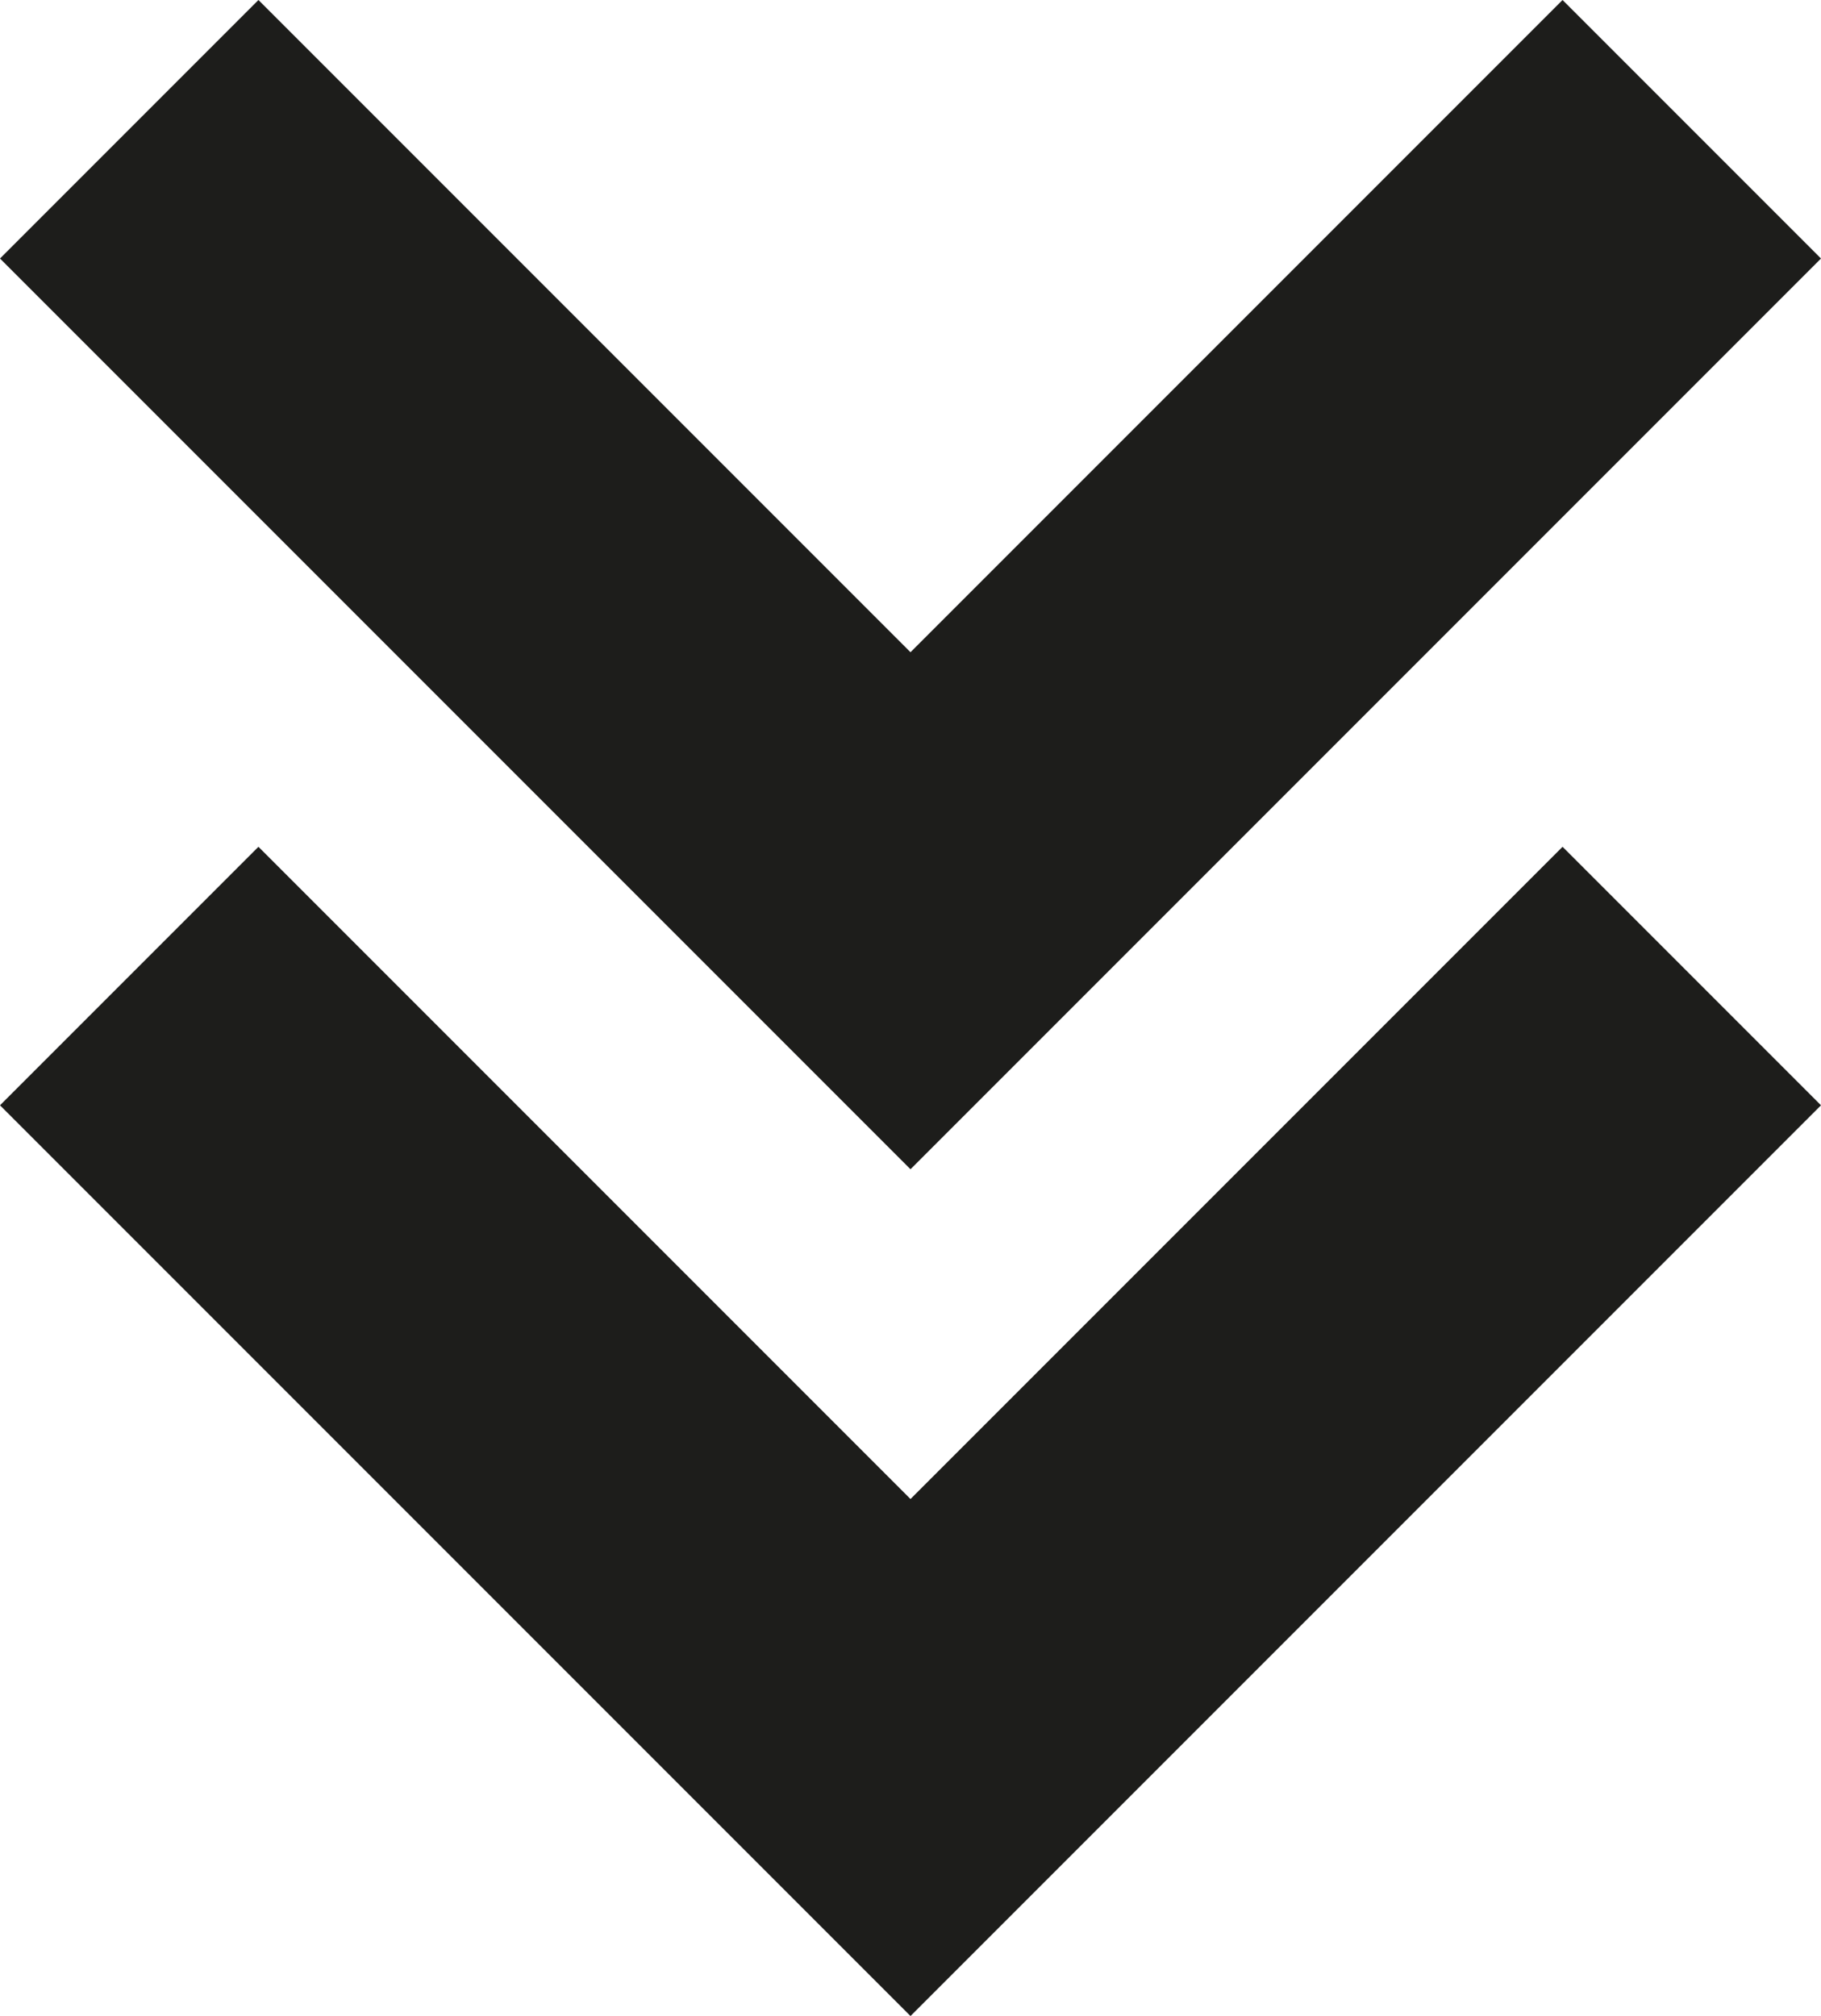
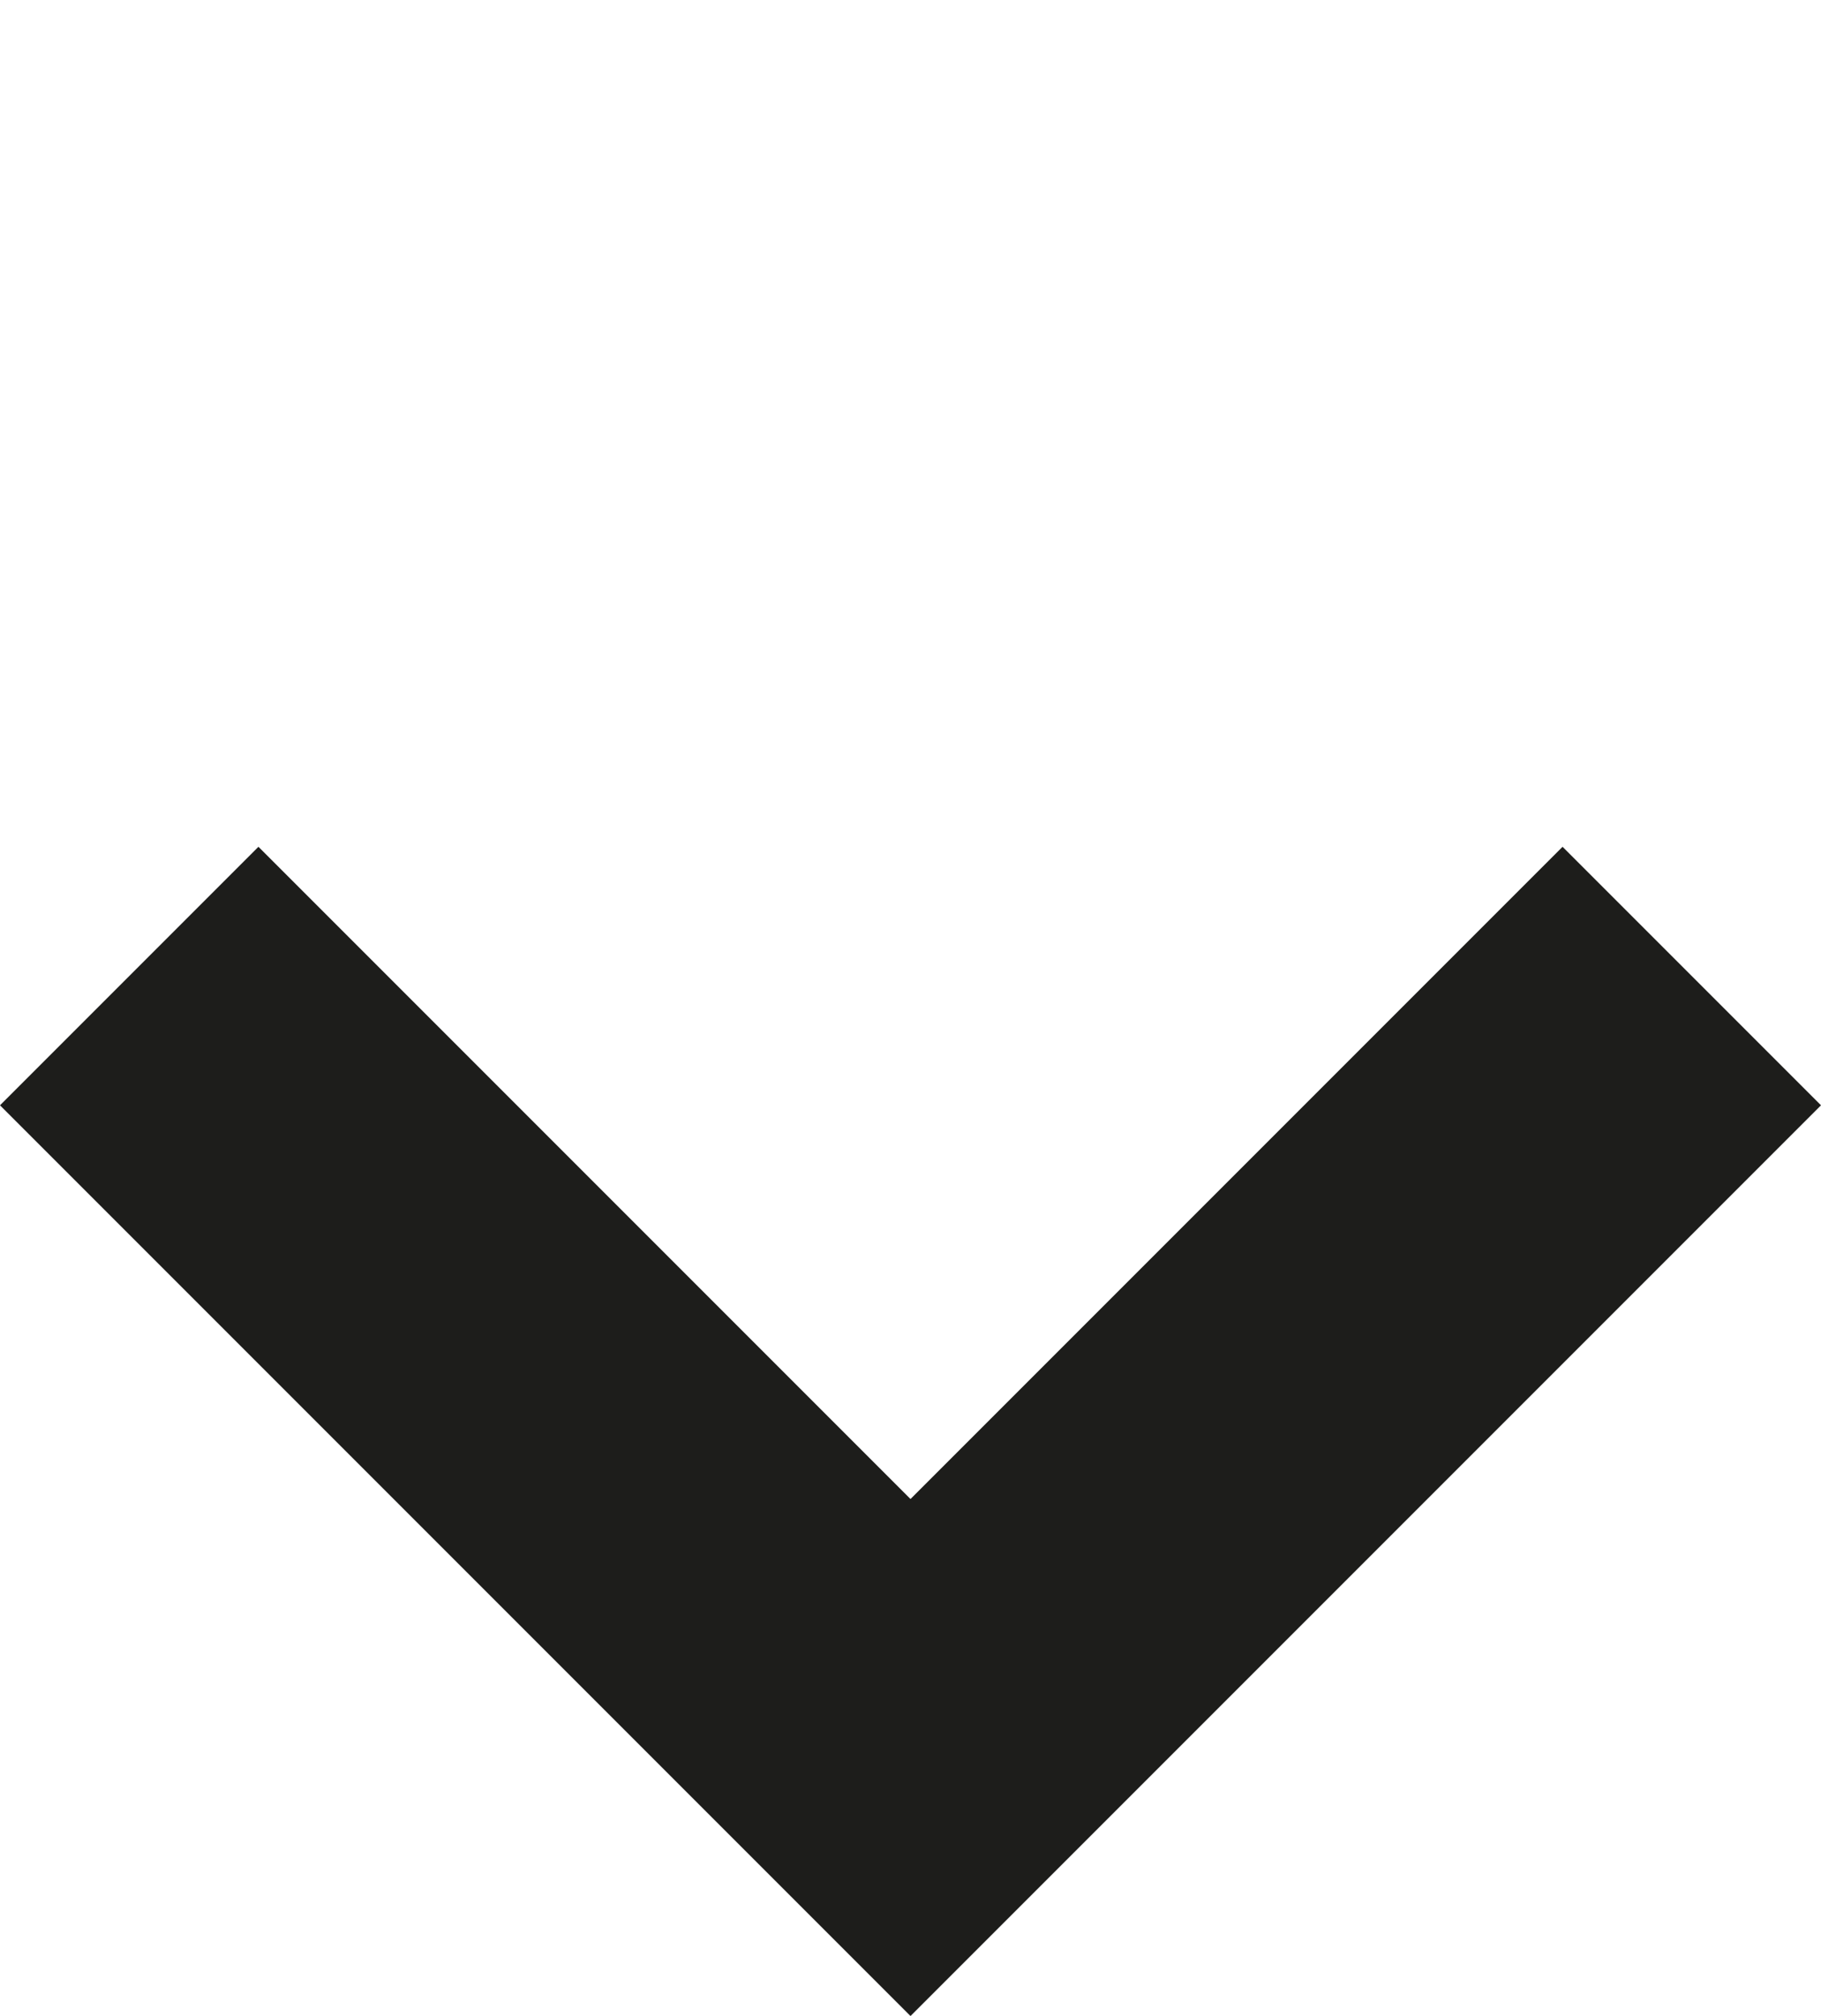
<svg xmlns="http://www.w3.org/2000/svg" version="1.1" id="Capa_1" x="0px" y="0px" viewBox="0 0 199.4 220.7" style="enable-background:new 0 0 199.4 220.7;" xml:space="preserve">
  <style type="text/css">
	.st0{fill:#1D1D1B;}
</style>
  <g>
    <polygon class="st0" points="99.7,220.7 199.4,121 171.1,92.7 99.7,164.1 28.3,92.7 0,121  " />
-     <polygon class="st0" points="199.4,28.3 171.1,0 99.7,71.4 28.3,0 0,28.3 99.7,128  " />
  </g>
</svg>